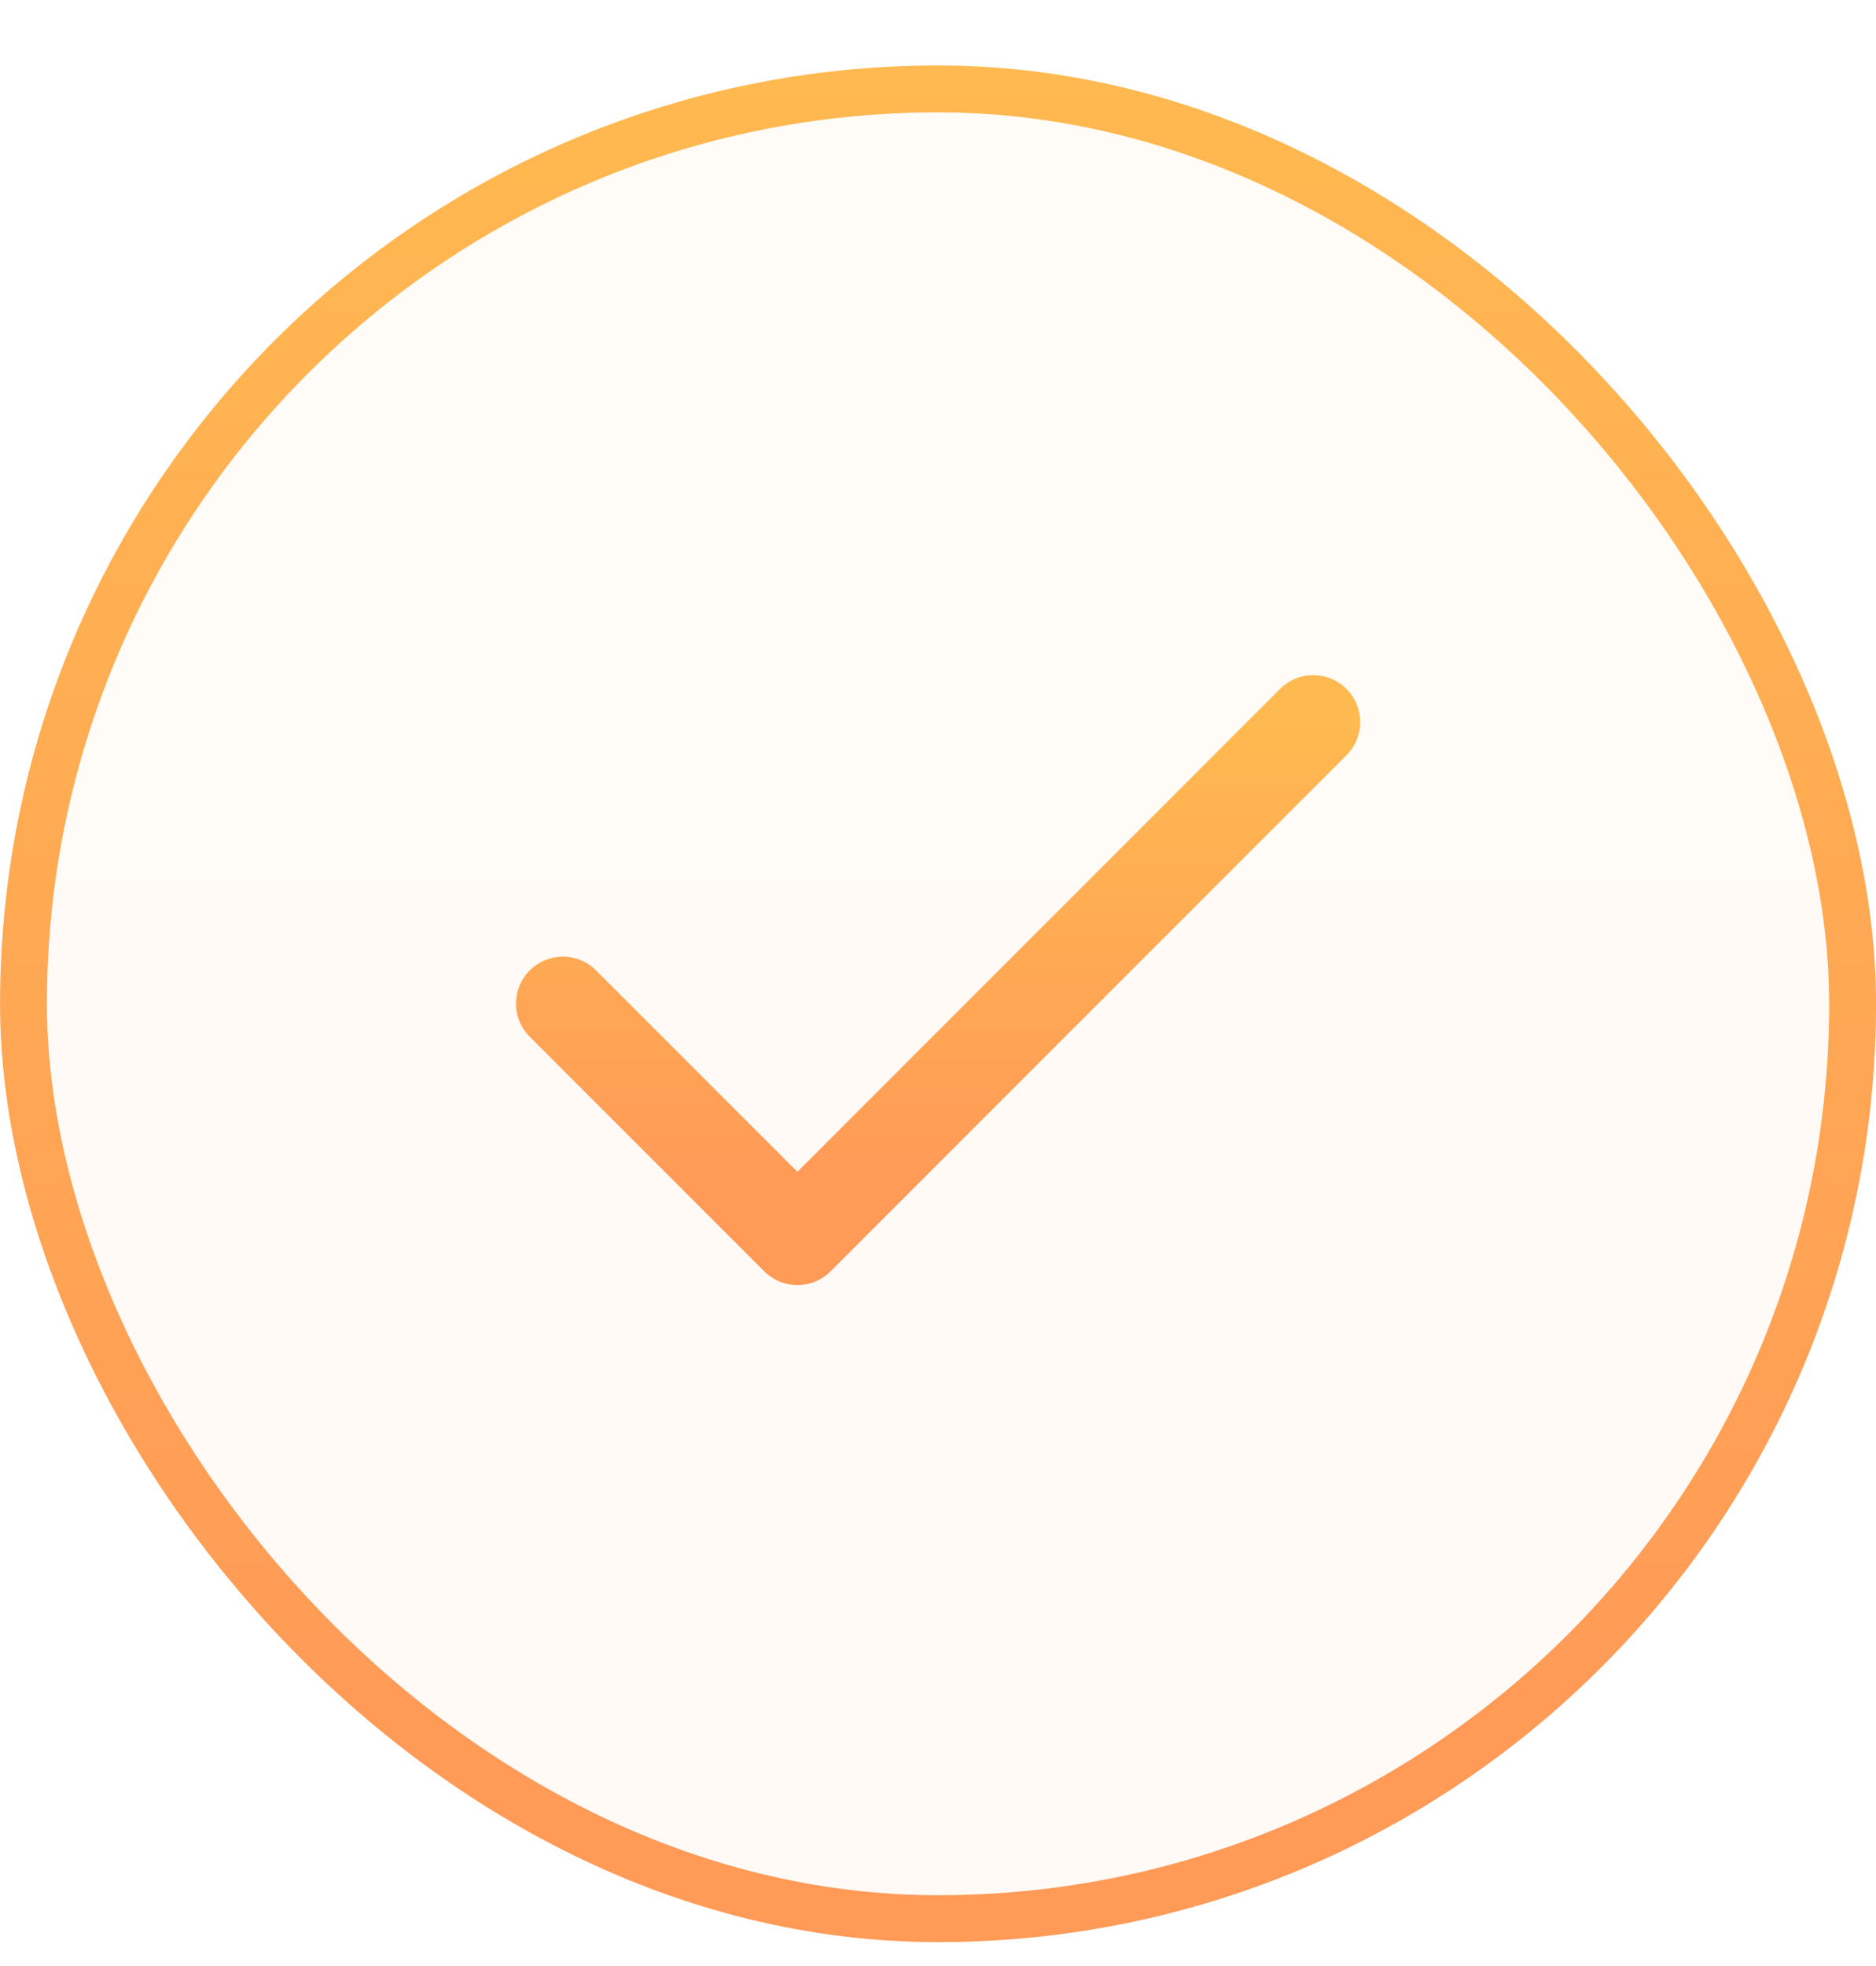
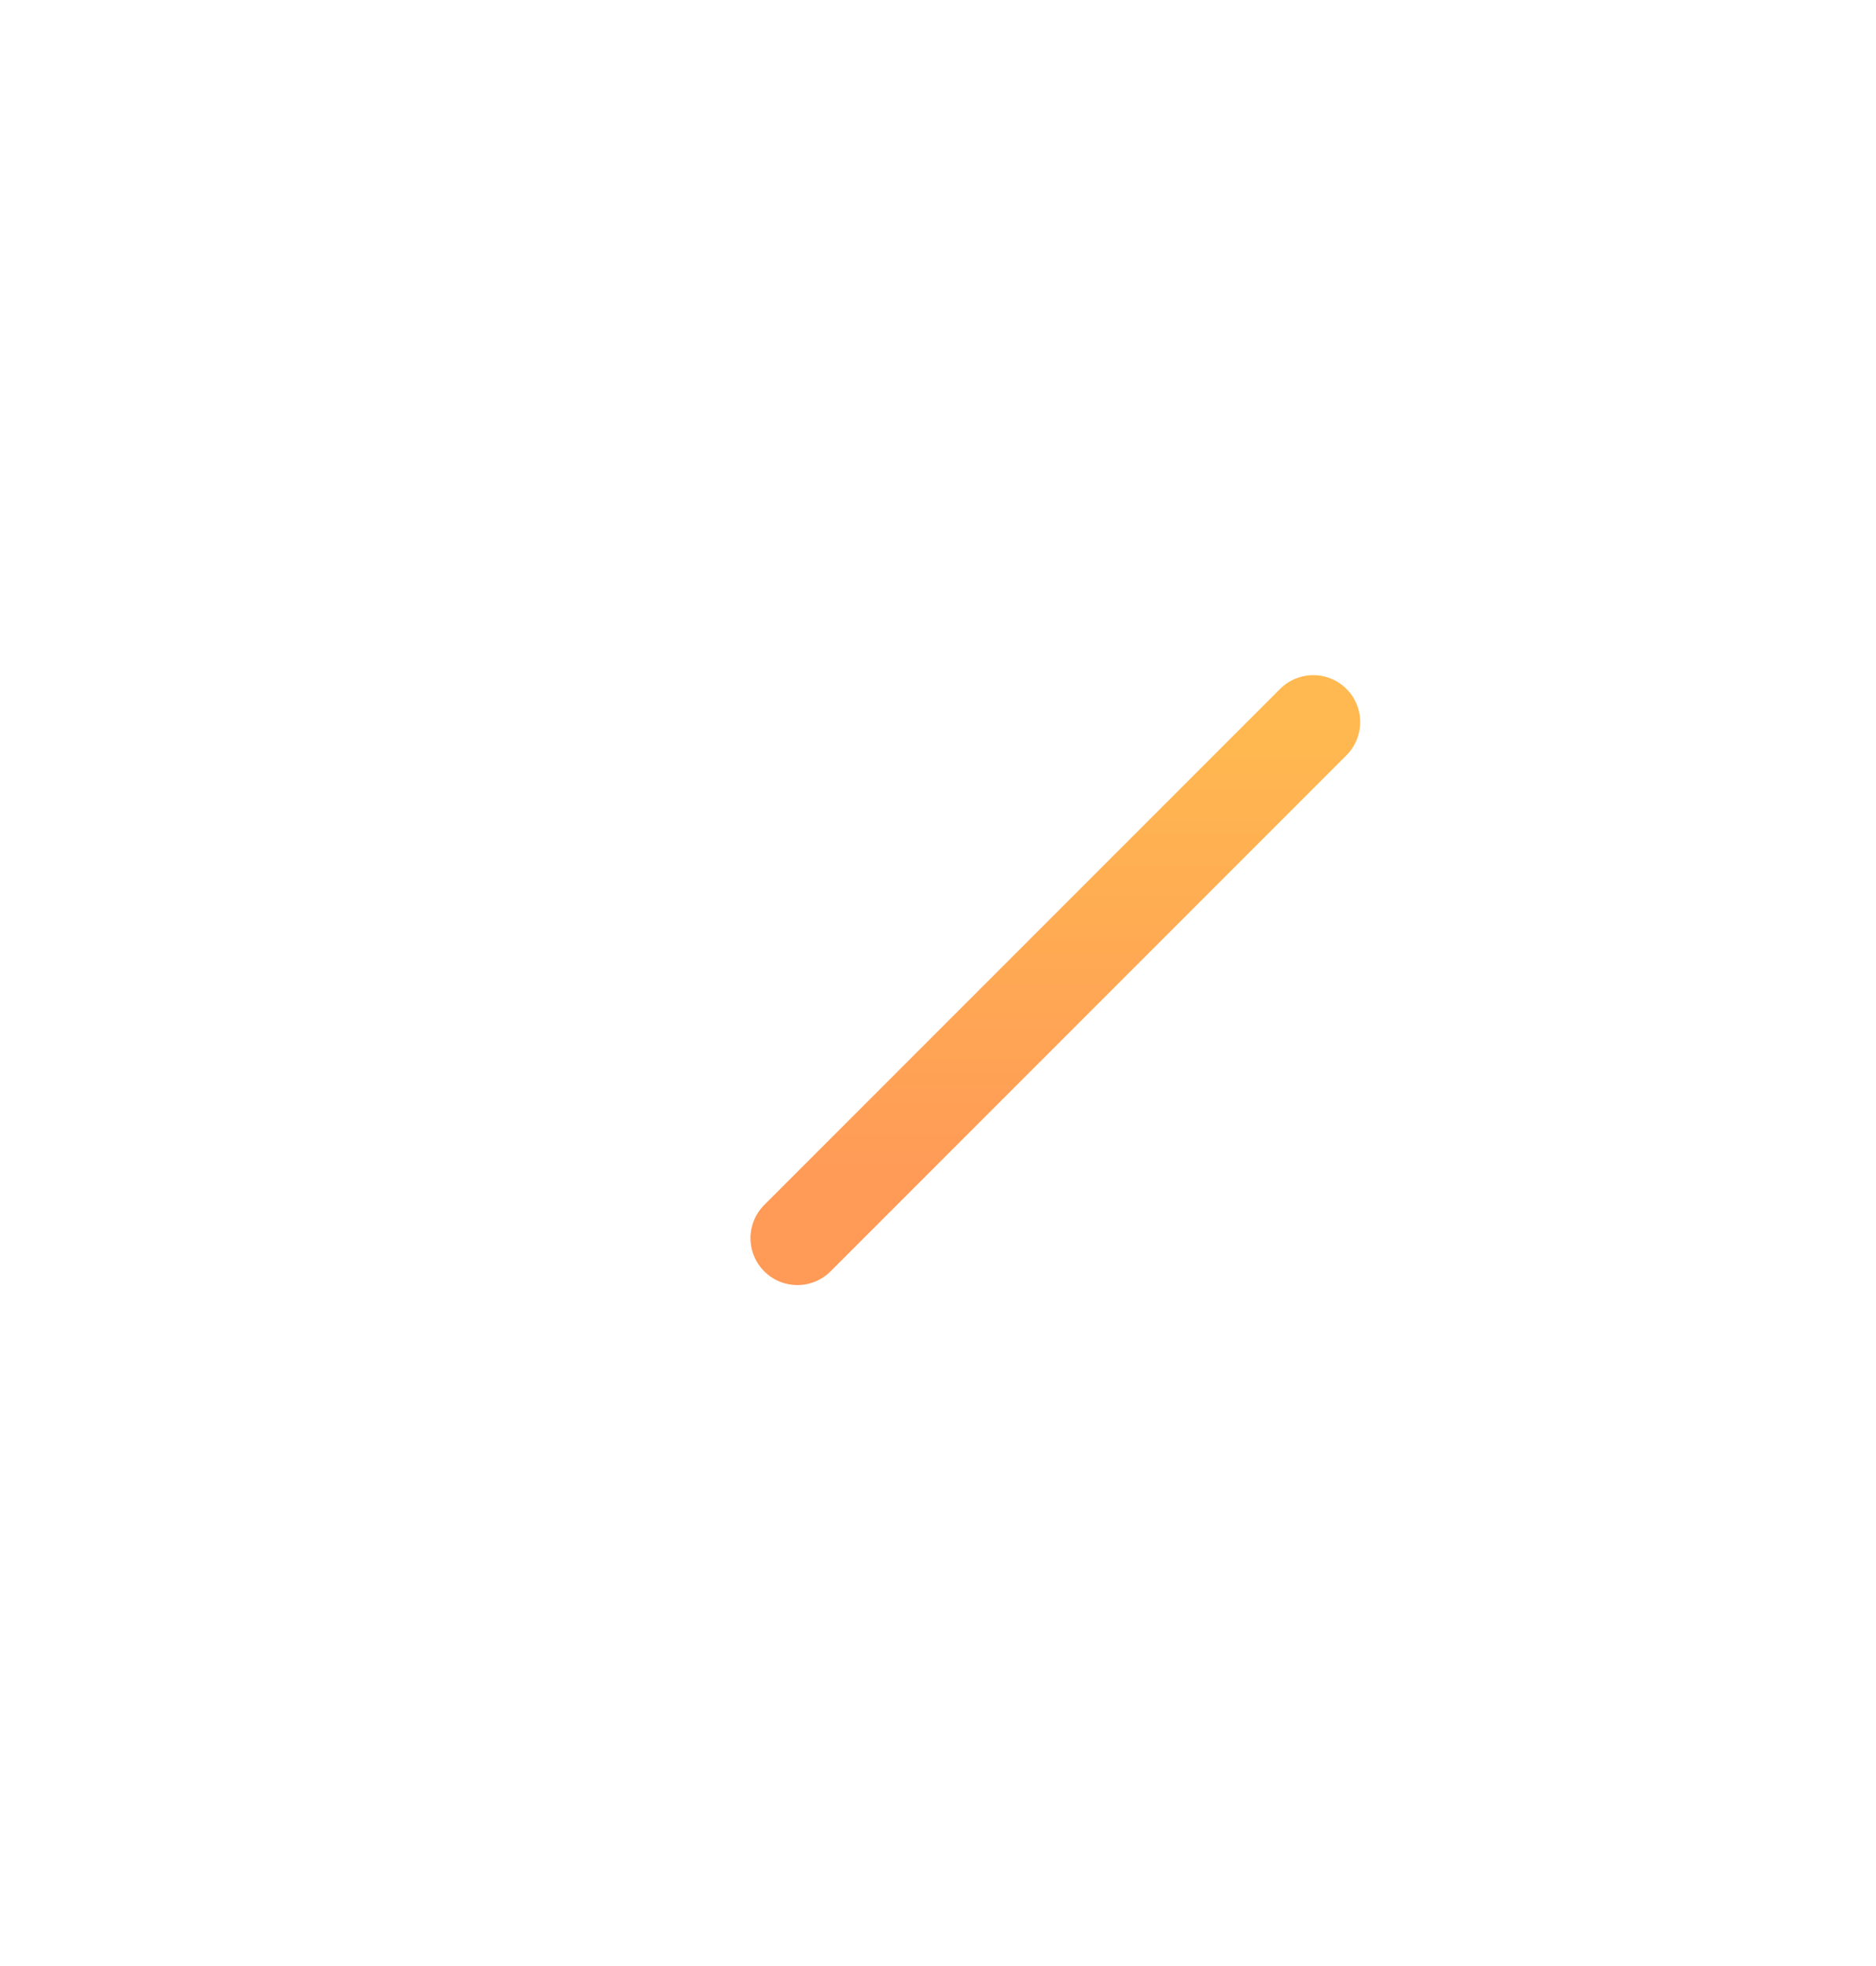
<svg xmlns="http://www.w3.org/2000/svg" width="21" height="22" viewBox="0 0 21 22" fill="none">
-   <rect x="0.263" y="0.995" width="20.475" height="20.475" rx="10.238" fill="url(#paint0_linear_92_25603)" fill-opacity="0.05" />
-   <rect x="0.263" y="0.995" width="20.475" height="20.475" rx="10.238" stroke="url(#paint1_linear_92_25603)" stroke-width="0.525" />
-   <path d="M14.701 8.08L8.926 13.855L6.301 11.23" stroke="url(#paint2_linear_92_25603)" stroke-width="1.05" stroke-linecap="round" stroke-linejoin="round" />
+   <path d="M14.701 8.08L8.926 13.855" stroke="url(#paint2_linear_92_25603)" stroke-width="1.05" stroke-linecap="round" stroke-linejoin="round" />
  <defs>
    <linearGradient id="paint0_linear_92_25603" x1="10.47" y1="19.632" x2="10.47" y2="0.732" gradientUnits="userSpaceOnUse">
      <stop stop-color="#FF9A57" />
      <stop offset="1" stop-color="#FFB950" />
    </linearGradient>
    <linearGradient id="paint1_linear_92_25603" x1="10.47" y1="19.632" x2="10.47" y2="0.732" gradientUnits="userSpaceOnUse">
      <stop stop-color="#FF9A57" />
      <stop offset="1" stop-color="#FFB950" />
    </linearGradient>
    <linearGradient id="paint2_linear_92_25603" x1="10.489" y1="13.278" x2="10.489" y2="8.08" gradientUnits="userSpaceOnUse">
      <stop stop-color="#FF9A57" />
      <stop offset="1" stop-color="#FFB950" />
    </linearGradient>
  </defs>
</svg>